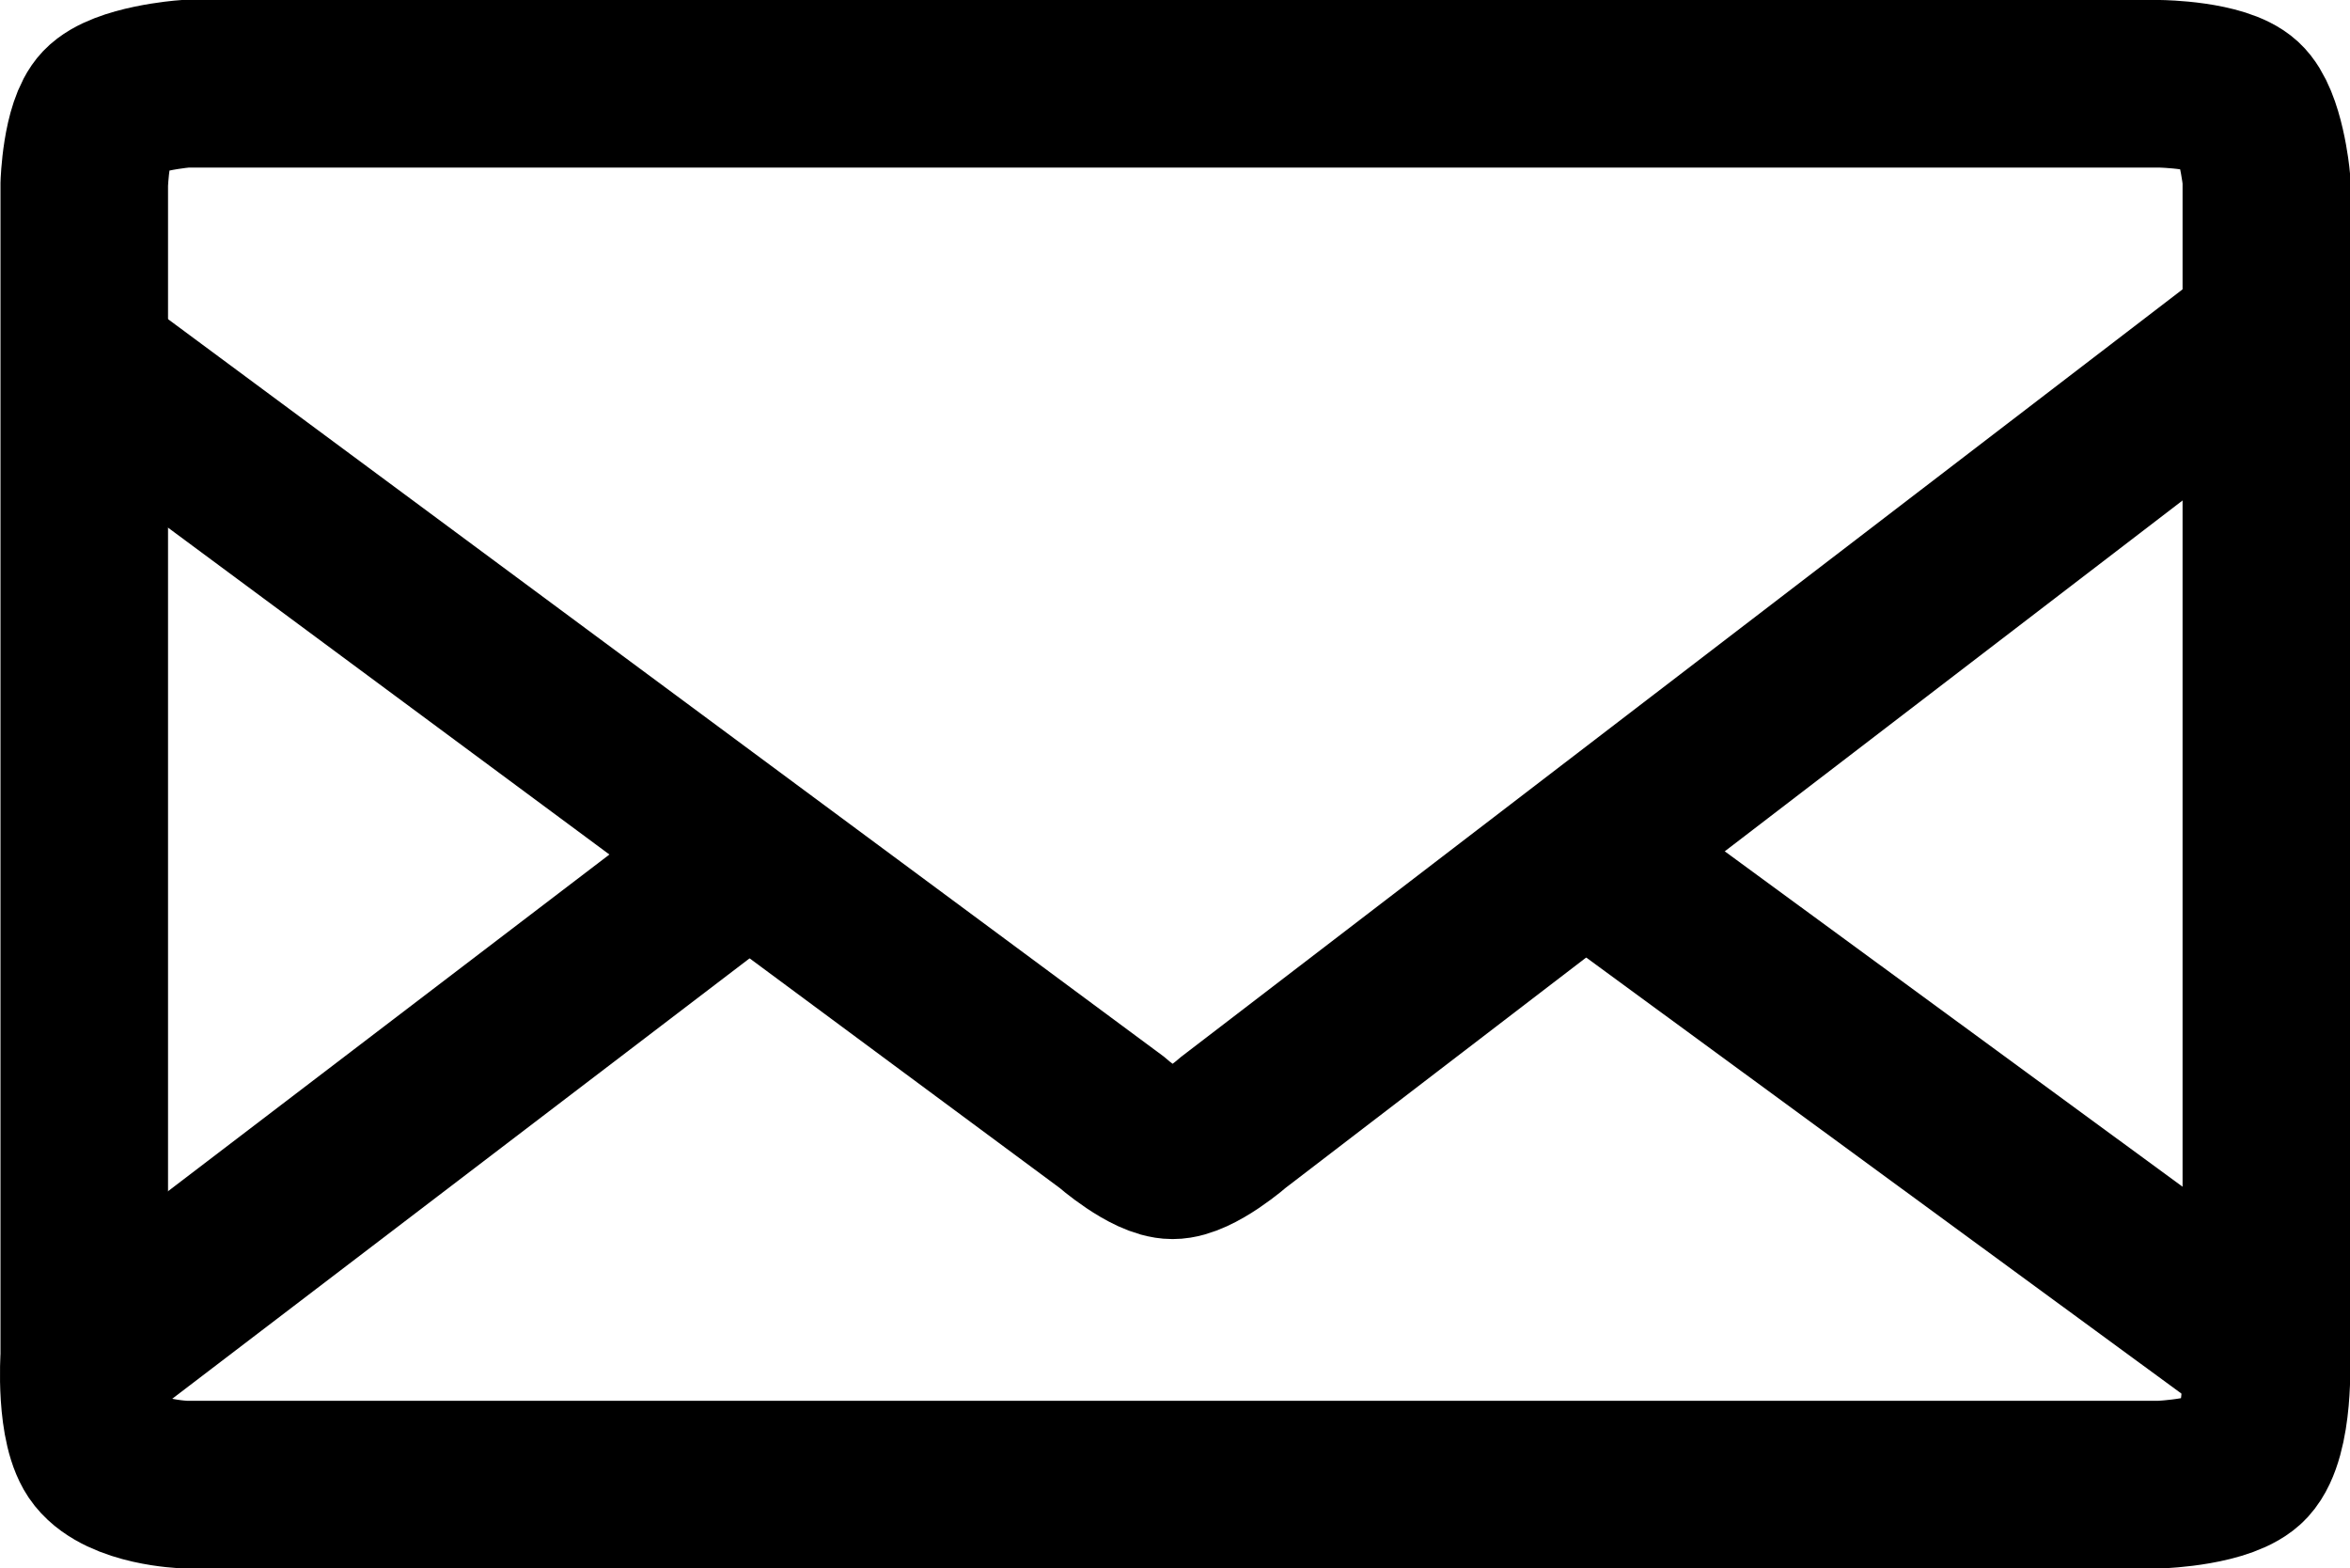
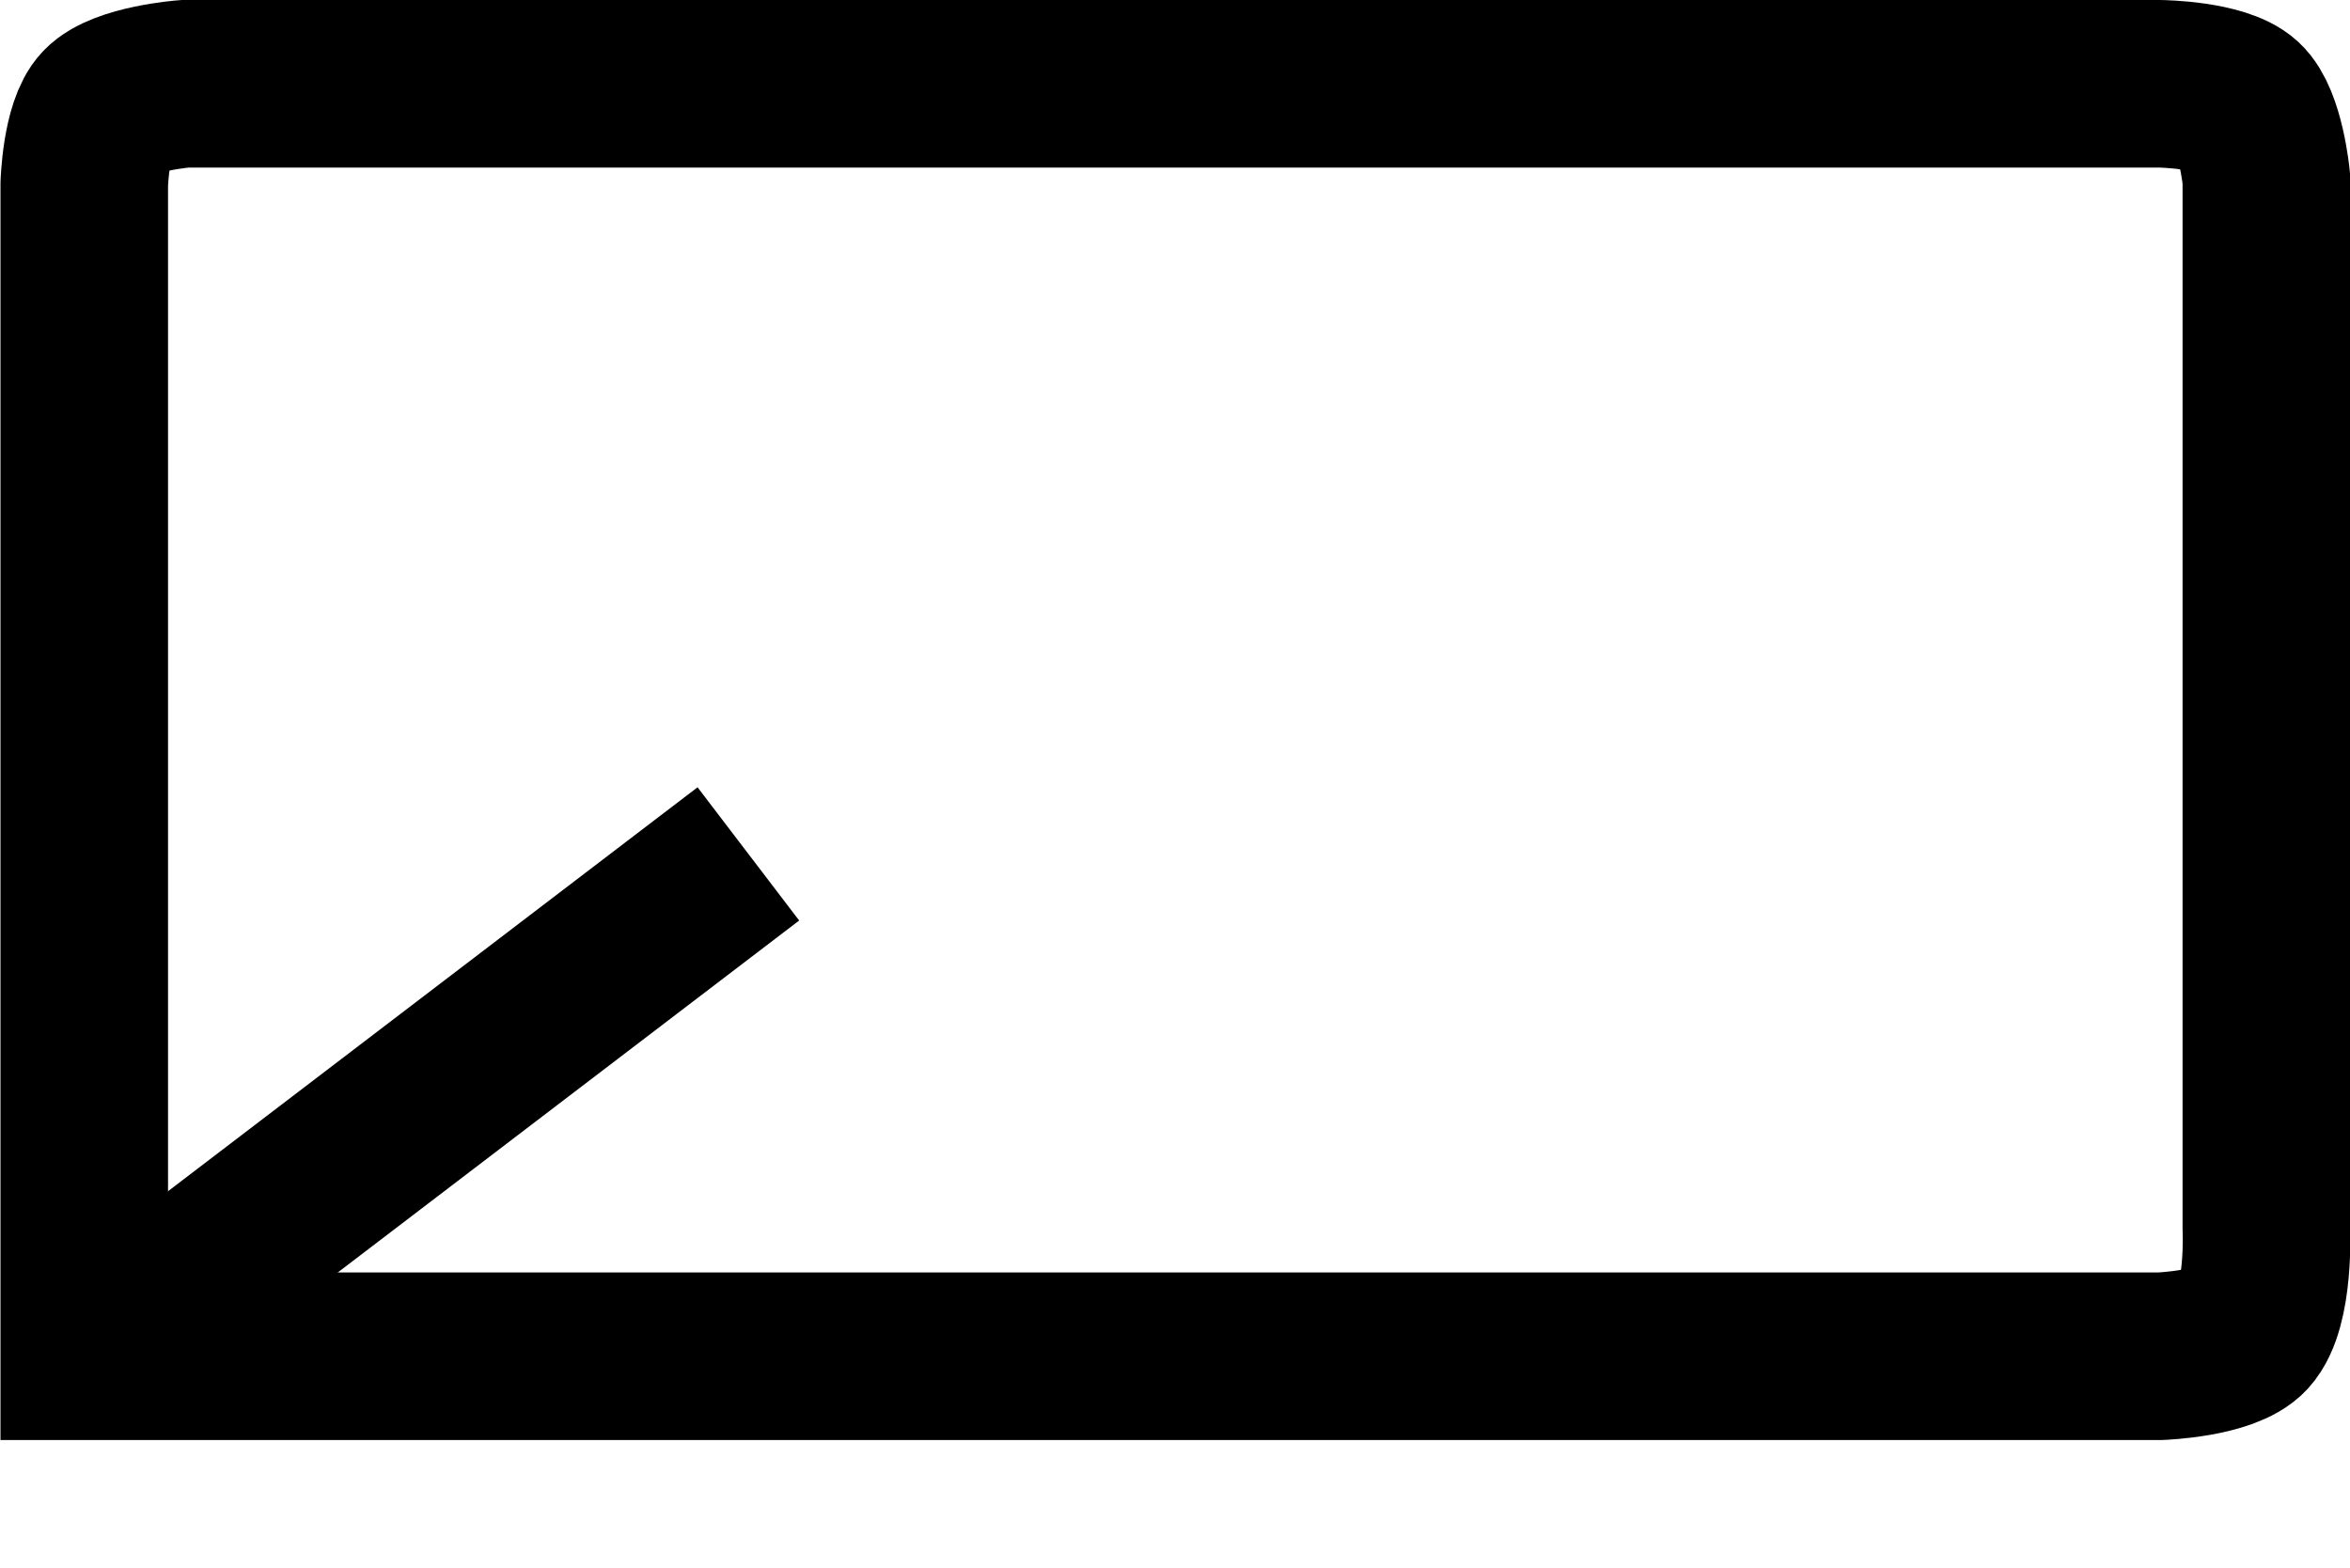
<svg xmlns="http://www.w3.org/2000/svg" xmlns:ns1="http://sodipodi.sourceforge.net/DTD/sodipodi-0.dtd" xmlns:ns2="http://www.inkscape.org/namespaces/inkscape" version="1.1" id="svg182" width="10.49mm" height="7mm" viewBox="0 0 39.647 26.457" ns1:docname="E-Mail Volksbühne Karlsruhe .svg" ns2:version="1.2.2 (732a01da63, 2022-12-09)" ns2:export-filename="Brief.png" ns2:export-xdpi="96" ns2:export-ydpi="96">
  <defs id="defs186" />
  <ns1:namedview id="namedview184" pagecolor="#ffffff" bordercolor="#000000" borderopacity="0.25" ns2:showpageshadow="2" ns2:pageopacity="0.0" ns2:pagecheckerboard="0" ns2:deskcolor="#d1d1d1" showgrid="false" ns2:zoom="58.527044" ns2:cx="31.447001" ns2:cy="19.794268" ns2:window-width="1920" ns2:window-height="1005" ns2:window-x="-9" ns2:window-y="-9" ns2:window-maximized="1" ns2:current-layer="g188" ns2:document-units="mm" />
  <g ns2:groupmode="layer" ns2:label="Image" id="g188">
    <g id="g3577" transform="matrix(1.47,0,0,1.47,0.526,0.526)">
-       <path style="fill:none;stroke:#000000;stroke-width:1.923;stroke-dasharray:none;stroke-opacity:1" d="M 0.609,1.756 V 15.207 c 0,0 -0.056,0.82 0.182,1.116 0.268,0.334 0.971,0.357 0.971,0.357 H 24.436 c 0,0 0.754,-0.027 0.985,-0.278 0.275,-0.299 0.232,-1.195 0.232,-1.195 V 1.692 c 0,0 -0.063,-0.658 -0.286,-0.863 C 25.132,0.613 24.436,0.604 24.436,0.604 H 1.762 c 0,0 -0.705,0.054 -0.929,0.288 C 0.628,1.107 0.609,1.756 0.609,1.756 Z" id="path347" ns1:nodetypes="ccsccsccsccsc" />
-       <path style="fill:none;stroke:#000000;stroke-width:1.923;stroke-dasharray:none;stroke-opacity:1" d="M 0.545,3.742 12.395,12.517 c 0,0 0.437,0.384 0.705,0.384 0.268,-2e-6 0.705,-0.384 0.705,-0.384 l 11.785,-9.031 -0.064,0.064 0.064,-0.064 v 0" id="path957" ns1:nodetypes="ccsccccc" />
+       <path style="fill:none;stroke:#000000;stroke-width:1.923;stroke-dasharray:none;stroke-opacity:1" d="M 0.609,1.756 V 15.207 H 24.436 c 0,0 0.754,-0.027 0.985,-0.278 0.275,-0.299 0.232,-1.195 0.232,-1.195 V 1.692 c 0,0 -0.063,-0.658 -0.286,-0.863 C 25.132,0.613 24.436,0.604 24.436,0.604 H 1.762 c 0,0 -0.705,0.054 -0.929,0.288 C 0.628,1.107 0.609,1.756 0.609,1.756 Z" id="path347" ns1:nodetypes="ccsccsccsccsc" />
      <path style="fill:none;stroke:#000000;stroke-width:1.923;stroke-dasharray:none;stroke-opacity:1" d="M 0.673,15.207 8.231,9.442" id="path959" />
-       <path style="fill:none;stroke:#000000;stroke-width:1.923;stroke-linecap:round;stroke-dasharray:none;stroke-opacity:1" d="M 25.379,14.957 18.129,9.646" id="path961" ns1:nodetypes="cc" />
    </g>
  </g>
</svg>